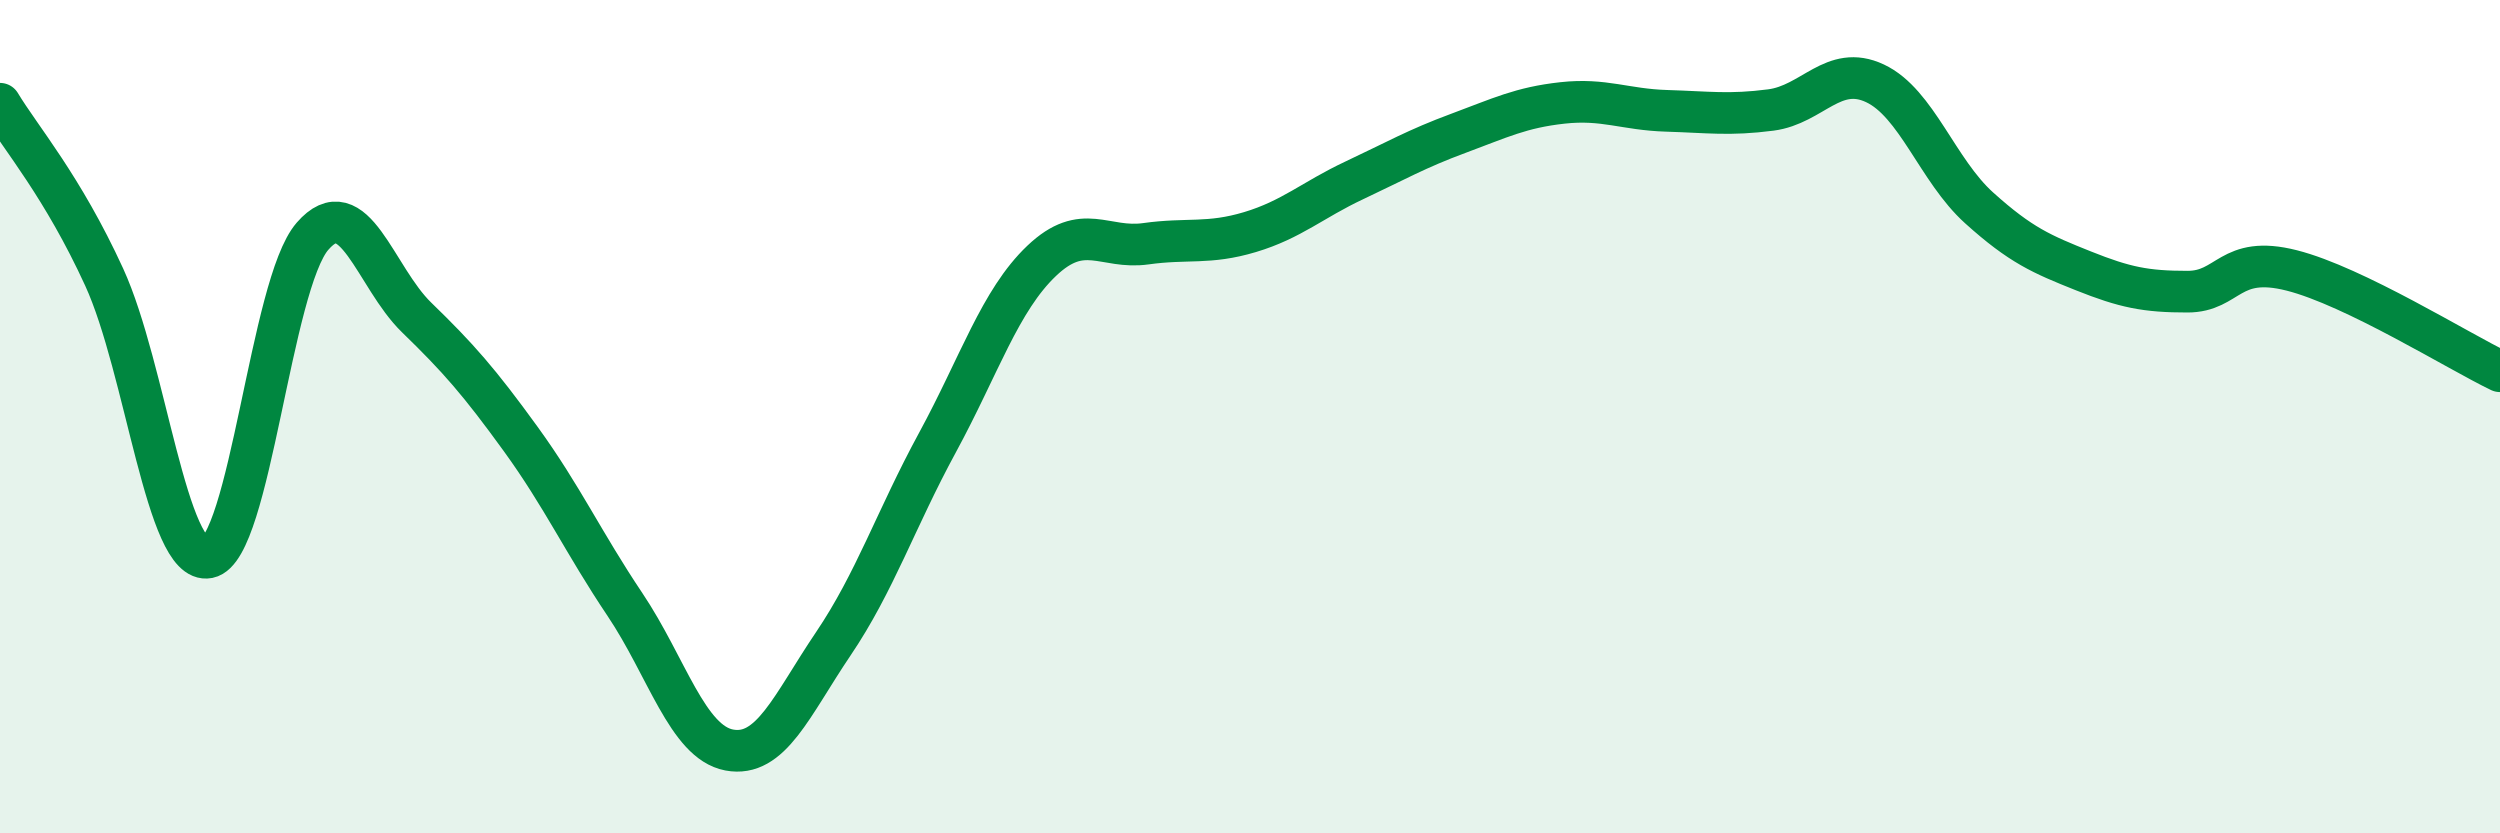
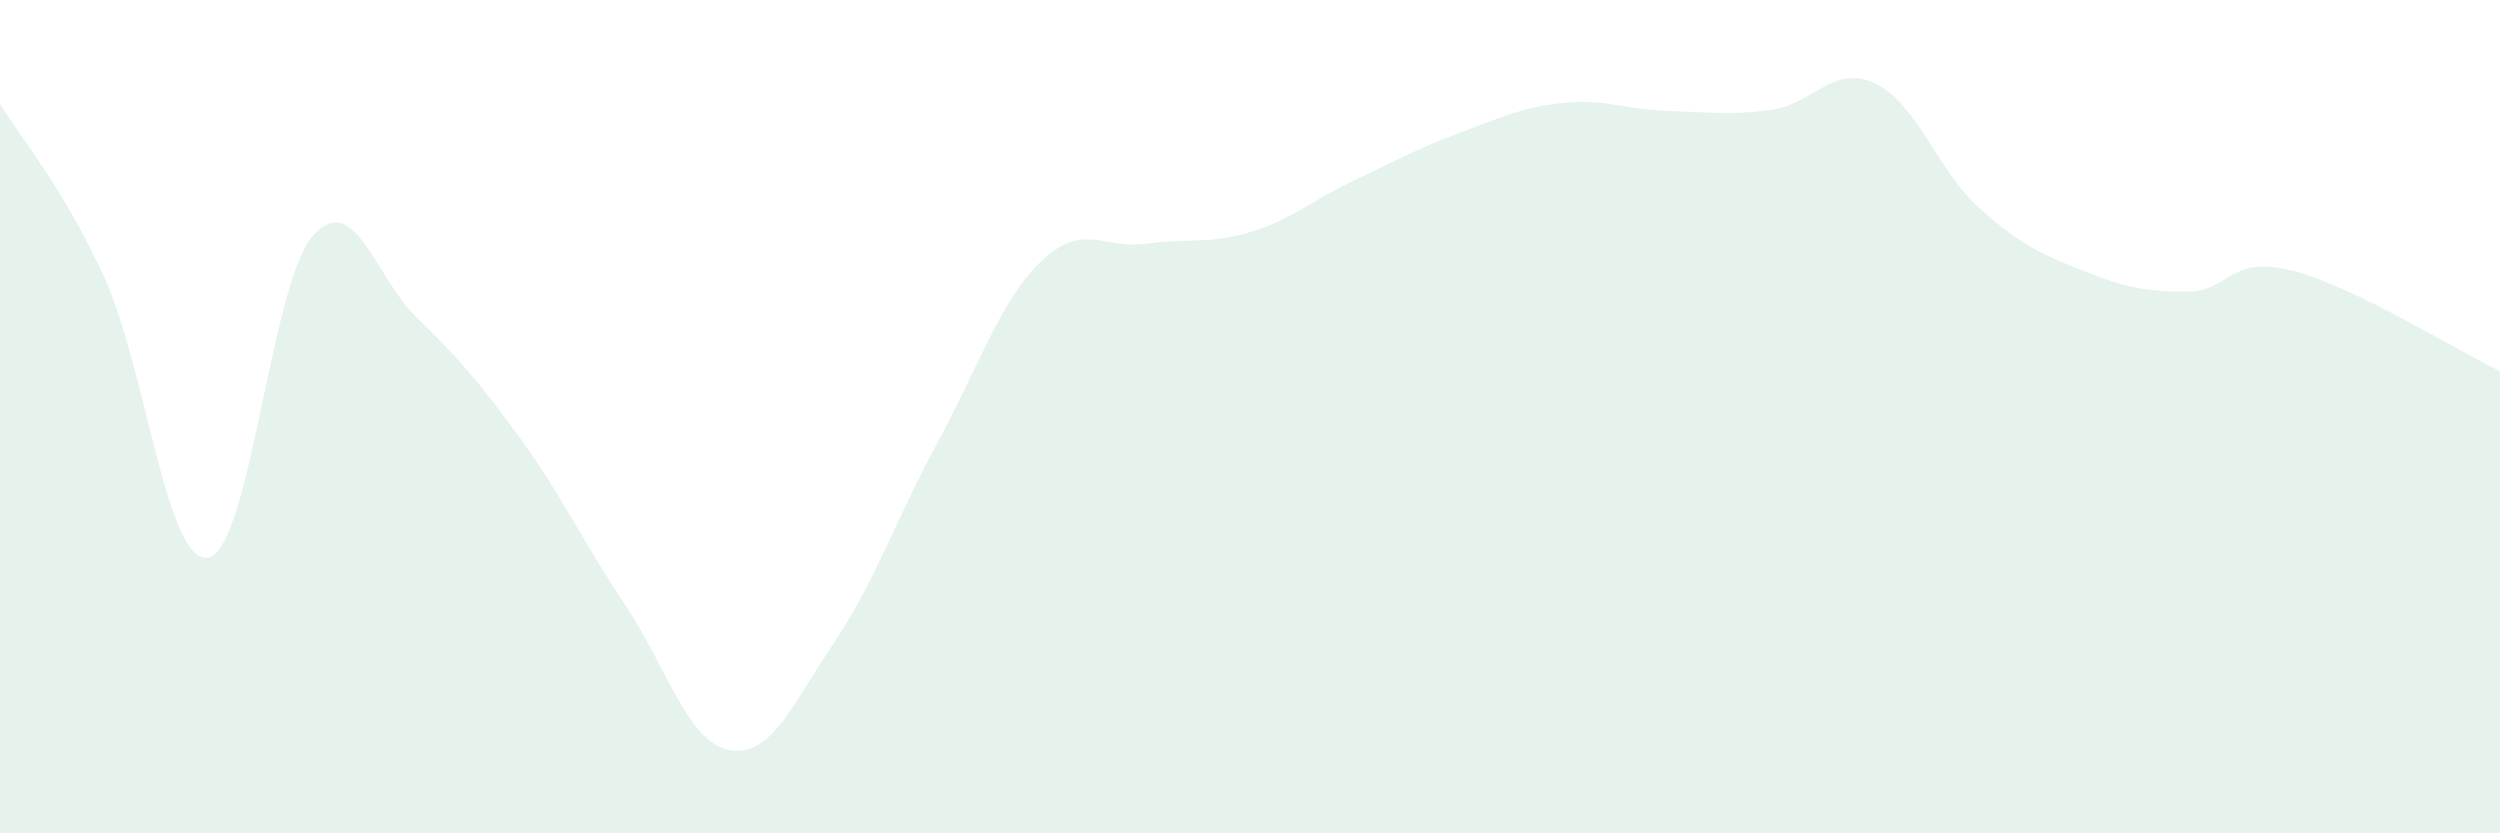
<svg xmlns="http://www.w3.org/2000/svg" width="60" height="20" viewBox="0 0 60 20">
  <path d="M 0,2.49 C 0.5,3.32 1.5,4.47 2.5,6.65 C 3.5,8.83 4,13.58 5,13.38 C 6,13.18 6.5,6.82 7.5,5.67 C 8.5,4.52 9,6.65 10,7.62 C 11,8.59 11.5,9.16 12.5,10.54 C 13.5,11.92 14,13.02 15,14.51 C 16,16 16.5,17.81 17.5,18 C 18.5,18.19 19,16.93 20,15.45 C 21,13.97 21.5,12.46 22.5,10.62 C 23.5,8.78 24,7.21 25,6.26 C 26,5.31 26.5,5.99 27.5,5.85 C 28.5,5.71 29,5.87 30,5.57 C 31,5.27 31.5,4.8 32.5,4.33 C 33.5,3.86 34,3.57 35,3.2 C 36,2.83 36.5,2.58 37.5,2.47 C 38.5,2.36 39,2.63 40,2.66 C 41,2.69 41.5,2.77 42.5,2.64 C 43.5,2.51 44,1.53 45,2 C 46,2.47 46.5,4.09 47.5,4.99 C 48.5,5.89 49,6.1 50,6.5 C 51,6.9 51.5,7 52.5,7 C 53.5,7 53.5,6.11 55,6.49 C 56.5,6.87 59,8.43 60,8.91L60 20L0 20Z" fill="#008740" opacity="0.1" stroke-linecap="round" stroke-linejoin="round" />
-   <path d="M 0,2.49 C 0.5,3.32 1.5,4.47 2.5,6.65 C 3.5,8.83 4,13.58 5,13.38 C 6,13.18 6.5,6.82 7.5,5.67 C 8.5,4.52 9,6.65 10,7.62 C 11,8.59 11.5,9.16 12.5,10.54 C 13.5,11.92 14,13.02 15,14.51 C 16,16 16.5,17.81 17.5,18 C 18.5,18.19 19,16.93 20,15.45 C 21,13.97 21.5,12.46 22.5,10.62 C 23.5,8.78 24,7.21 25,6.26 C 26,5.31 26.5,5.99 27.5,5.85 C 28.5,5.71 29,5.87 30,5.57 C 31,5.27 31.5,4.8 32.5,4.33 C 33.5,3.86 34,3.57 35,3.2 C 36,2.83 36.5,2.58 37.5,2.47 C 38.5,2.36 39,2.63 40,2.66 C 41,2.69 41.5,2.77 42.5,2.64 C 43.5,2.51 44,1.53 45,2 C 46,2.47 46.5,4.09 47.5,4.99 C 48.5,5.89 49,6.1 50,6.5 C 51,6.9 51.5,7 52.5,7 C 53.5,7 53.5,6.11 55,6.49 C 56.5,6.87 59,8.43 60,8.91" stroke="#008740" stroke-width="1" fill="none" stroke-linecap="round" stroke-linejoin="round" />
</svg>